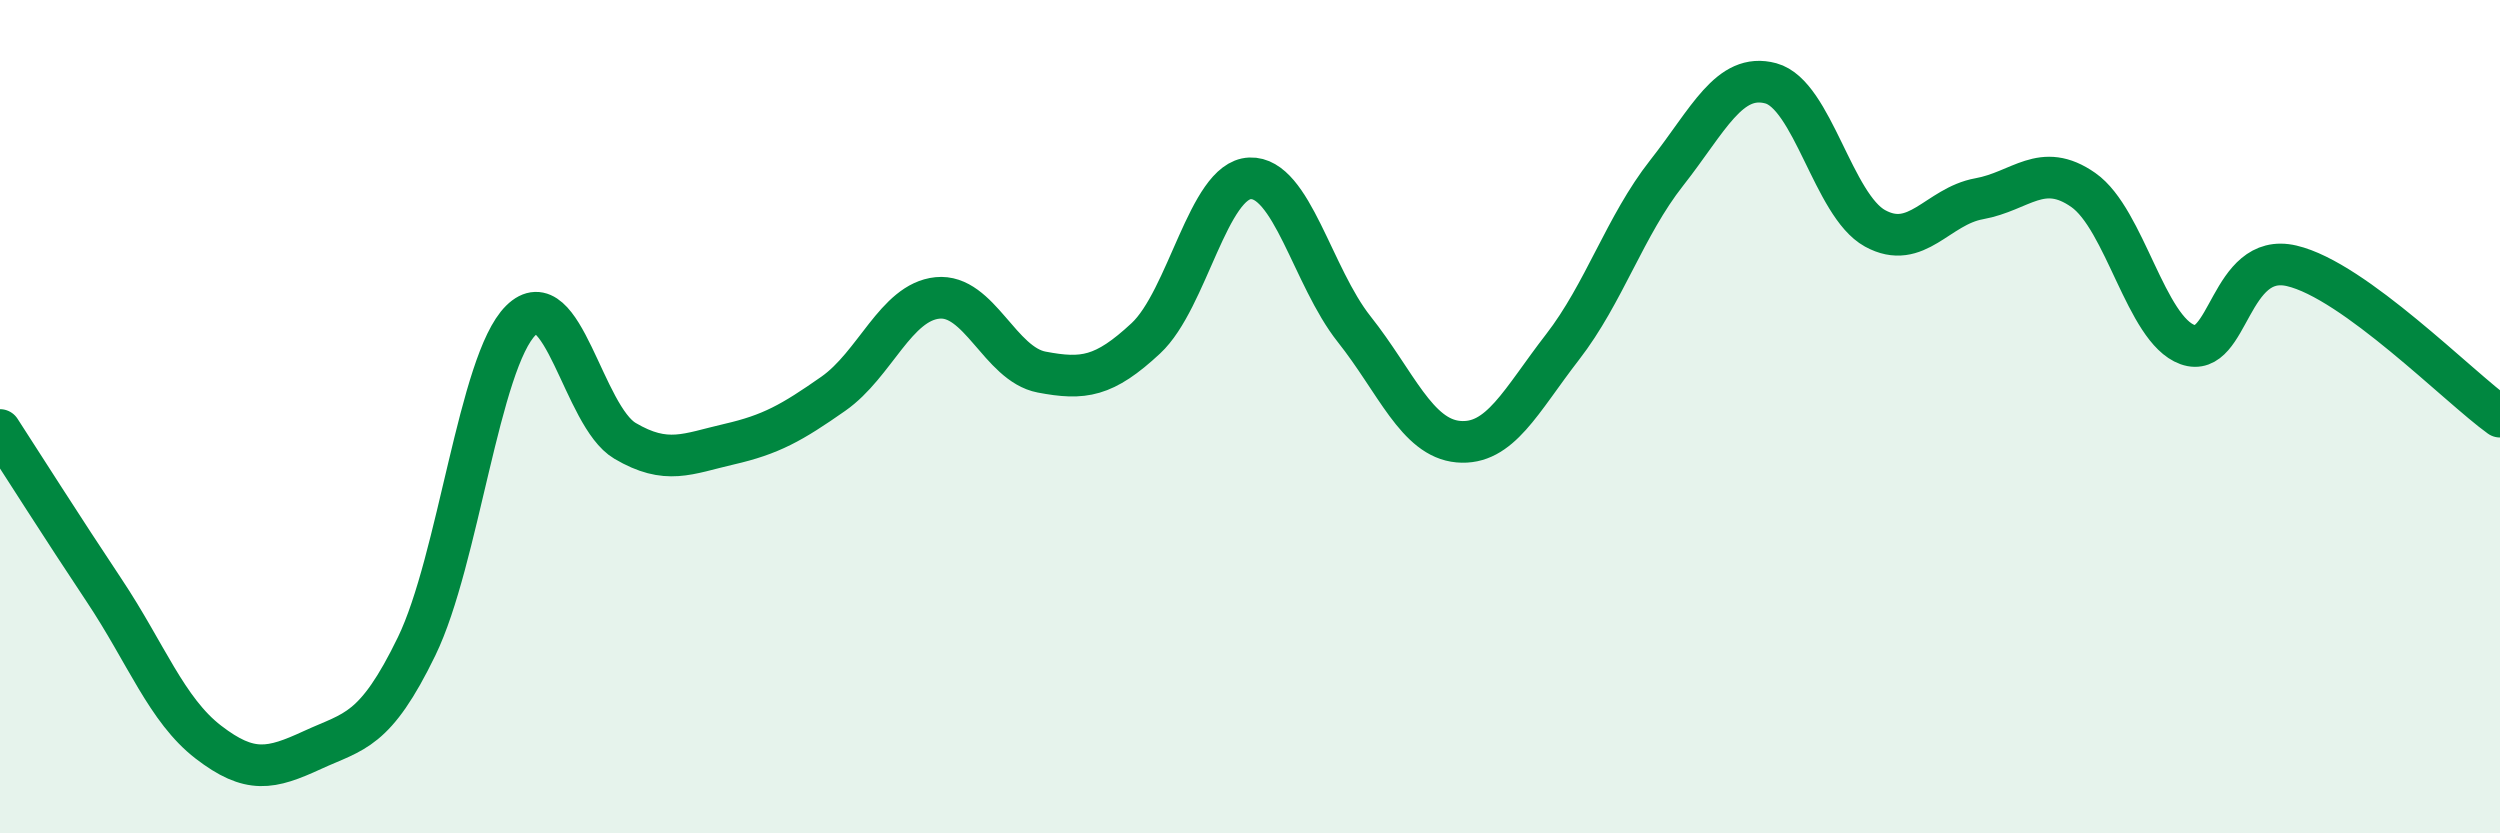
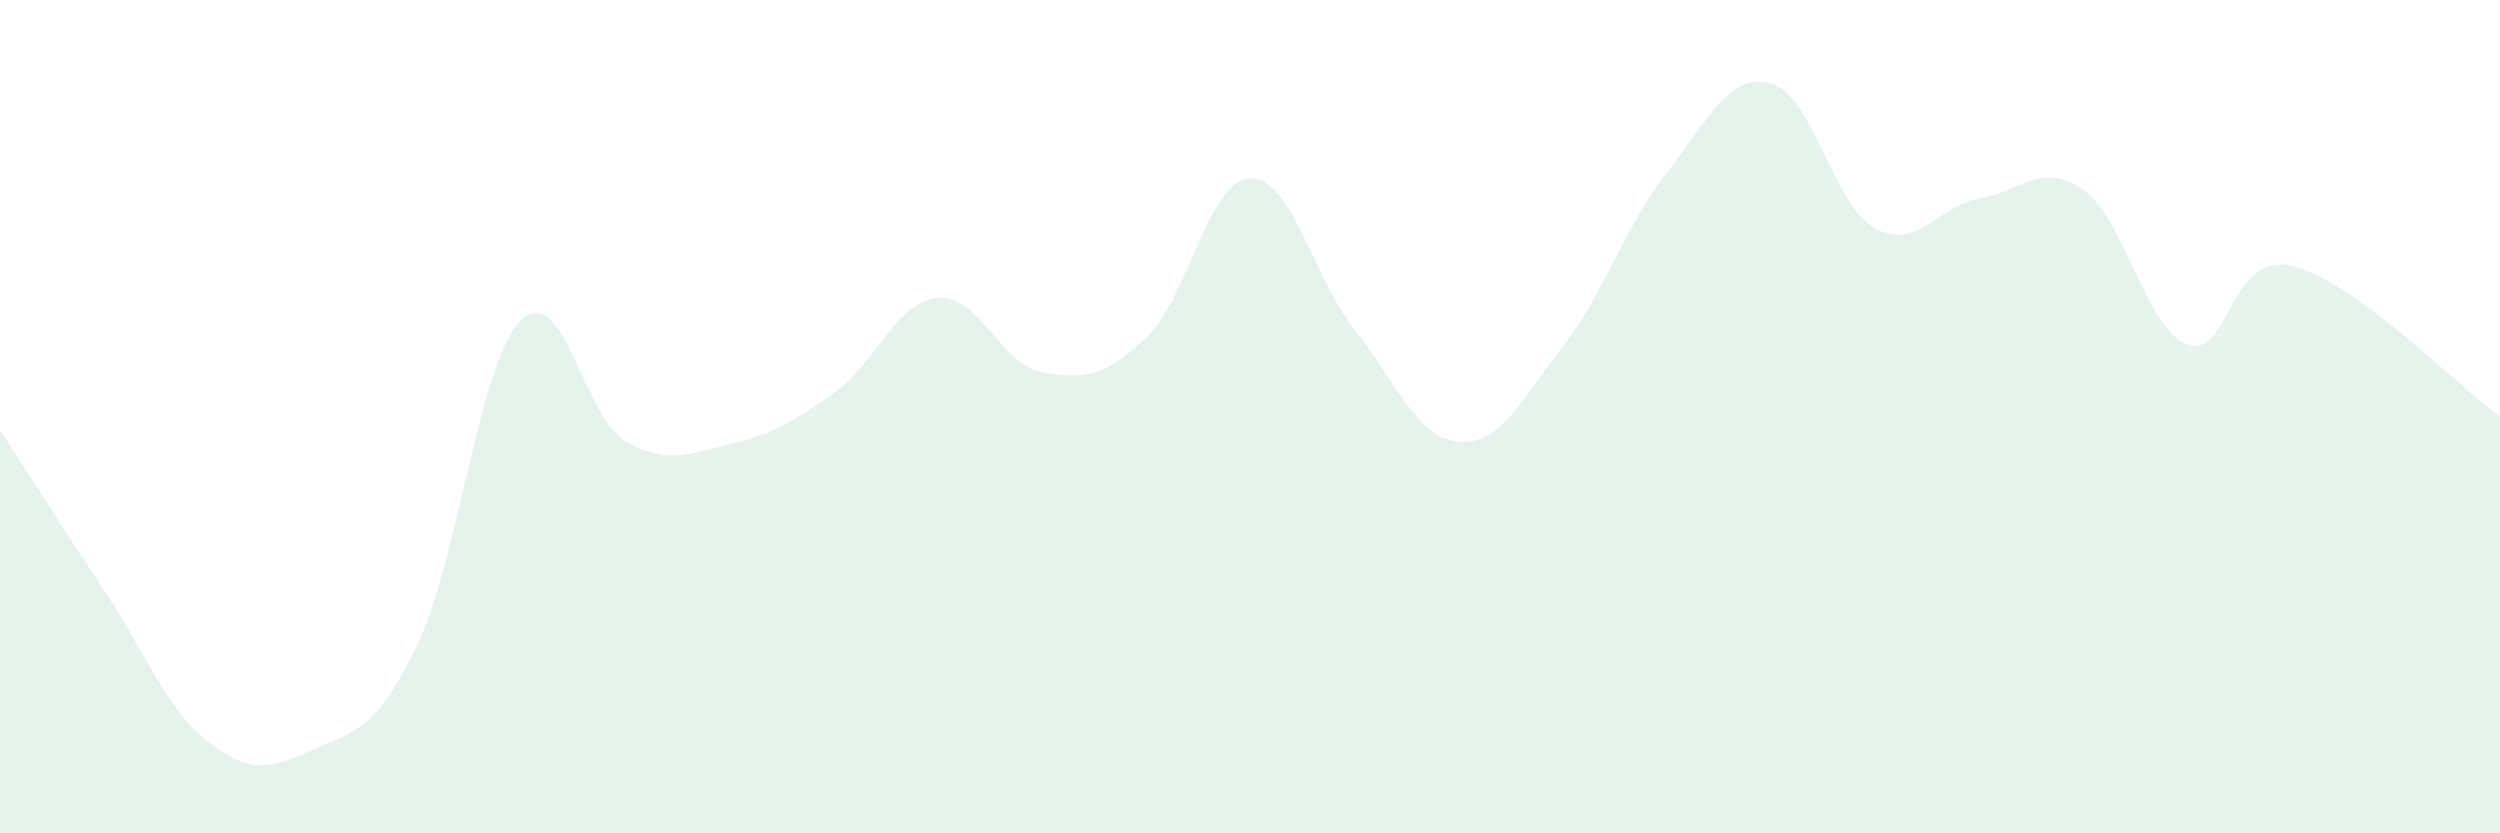
<svg xmlns="http://www.w3.org/2000/svg" width="60" height="20" viewBox="0 0 60 20">
  <path d="M 0,10.32 C 0.5,11.09 1.5,12.67 2.5,14.17 C 3.5,15.67 4,17.04 5,17.81 C 6,18.58 6.5,18.46 7.5,18 C 8.5,17.54 9,17.57 10,15.51 C 11,13.45 11.5,8.68 12.5,7.69 C 13.5,6.7 14,9.99 15,10.58 C 16,11.17 16.5,10.89 17.5,10.66 C 18.5,10.43 19,10.15 20,9.45 C 21,8.75 21.5,7.25 22.5,7.15 C 23.5,7.05 24,8.74 25,8.93 C 26,9.12 26.5,9.05 27.5,8.12 C 28.5,7.19 29,4.32 30,4.28 C 31,4.24 31.5,6.64 32.5,7.9 C 33.5,9.16 34,10.51 35,10.6 C 36,10.69 36.5,9.62 37.5,8.33 C 38.5,7.04 39,5.42 40,4.15 C 41,2.88 41.5,1.73 42.5,2 C 43.5,2.27 44,4.93 45,5.48 C 46,6.03 46.5,4.95 47.5,4.77 C 48.5,4.59 49,3.86 50,4.56 C 51,5.26 51.5,7.91 52.5,8.27 C 53.5,8.63 53.5,6.03 55,6.38 C 56.5,6.73 59,9.28 60,10L60 20L0 20Z" fill="#008740" opacity="0.1" stroke-linecap="round" stroke-linejoin="round" />
-   <path d="M 0,10.32 C 0.5,11.09 1.5,12.67 2.5,14.17 C 3.5,15.67 4,17.04 5,17.81 C 6,18.58 6.5,18.46 7.5,18 C 8.5,17.54 9,17.57 10,15.51 C 11,13.45 11.5,8.68 12.5,7.69 C 13.5,6.7 14,9.99 15,10.58 C 16,11.17 16.5,10.89 17.5,10.66 C 18.5,10.43 19,10.15 20,9.45 C 21,8.75 21.5,7.25 22.5,7.15 C 23.5,7.05 24,8.74 25,8.93 C 26,9.12 26.5,9.05 27.5,8.12 C 28.5,7.19 29,4.32 30,4.28 C 31,4.24 31.5,6.64 32.5,7.9 C 33.5,9.16 34,10.51 35,10.6 C 36,10.69 36.5,9.62 37.5,8.33 C 38.5,7.04 39,5.42 40,4.15 C 41,2.88 41.5,1.73 42.5,2 C 43.5,2.27 44,4.93 45,5.48 C 46,6.03 46.5,4.95 47.5,4.77 C 48.5,4.59 49,3.86 50,4.56 C 51,5.26 51.5,7.91 52.5,8.27 C 53.5,8.63 53.5,6.03 55,6.38 C 56.5,6.73 59,9.28 60,10" stroke="#008740" stroke-width="1" fill="none" stroke-linecap="round" stroke-linejoin="round" />
</svg>